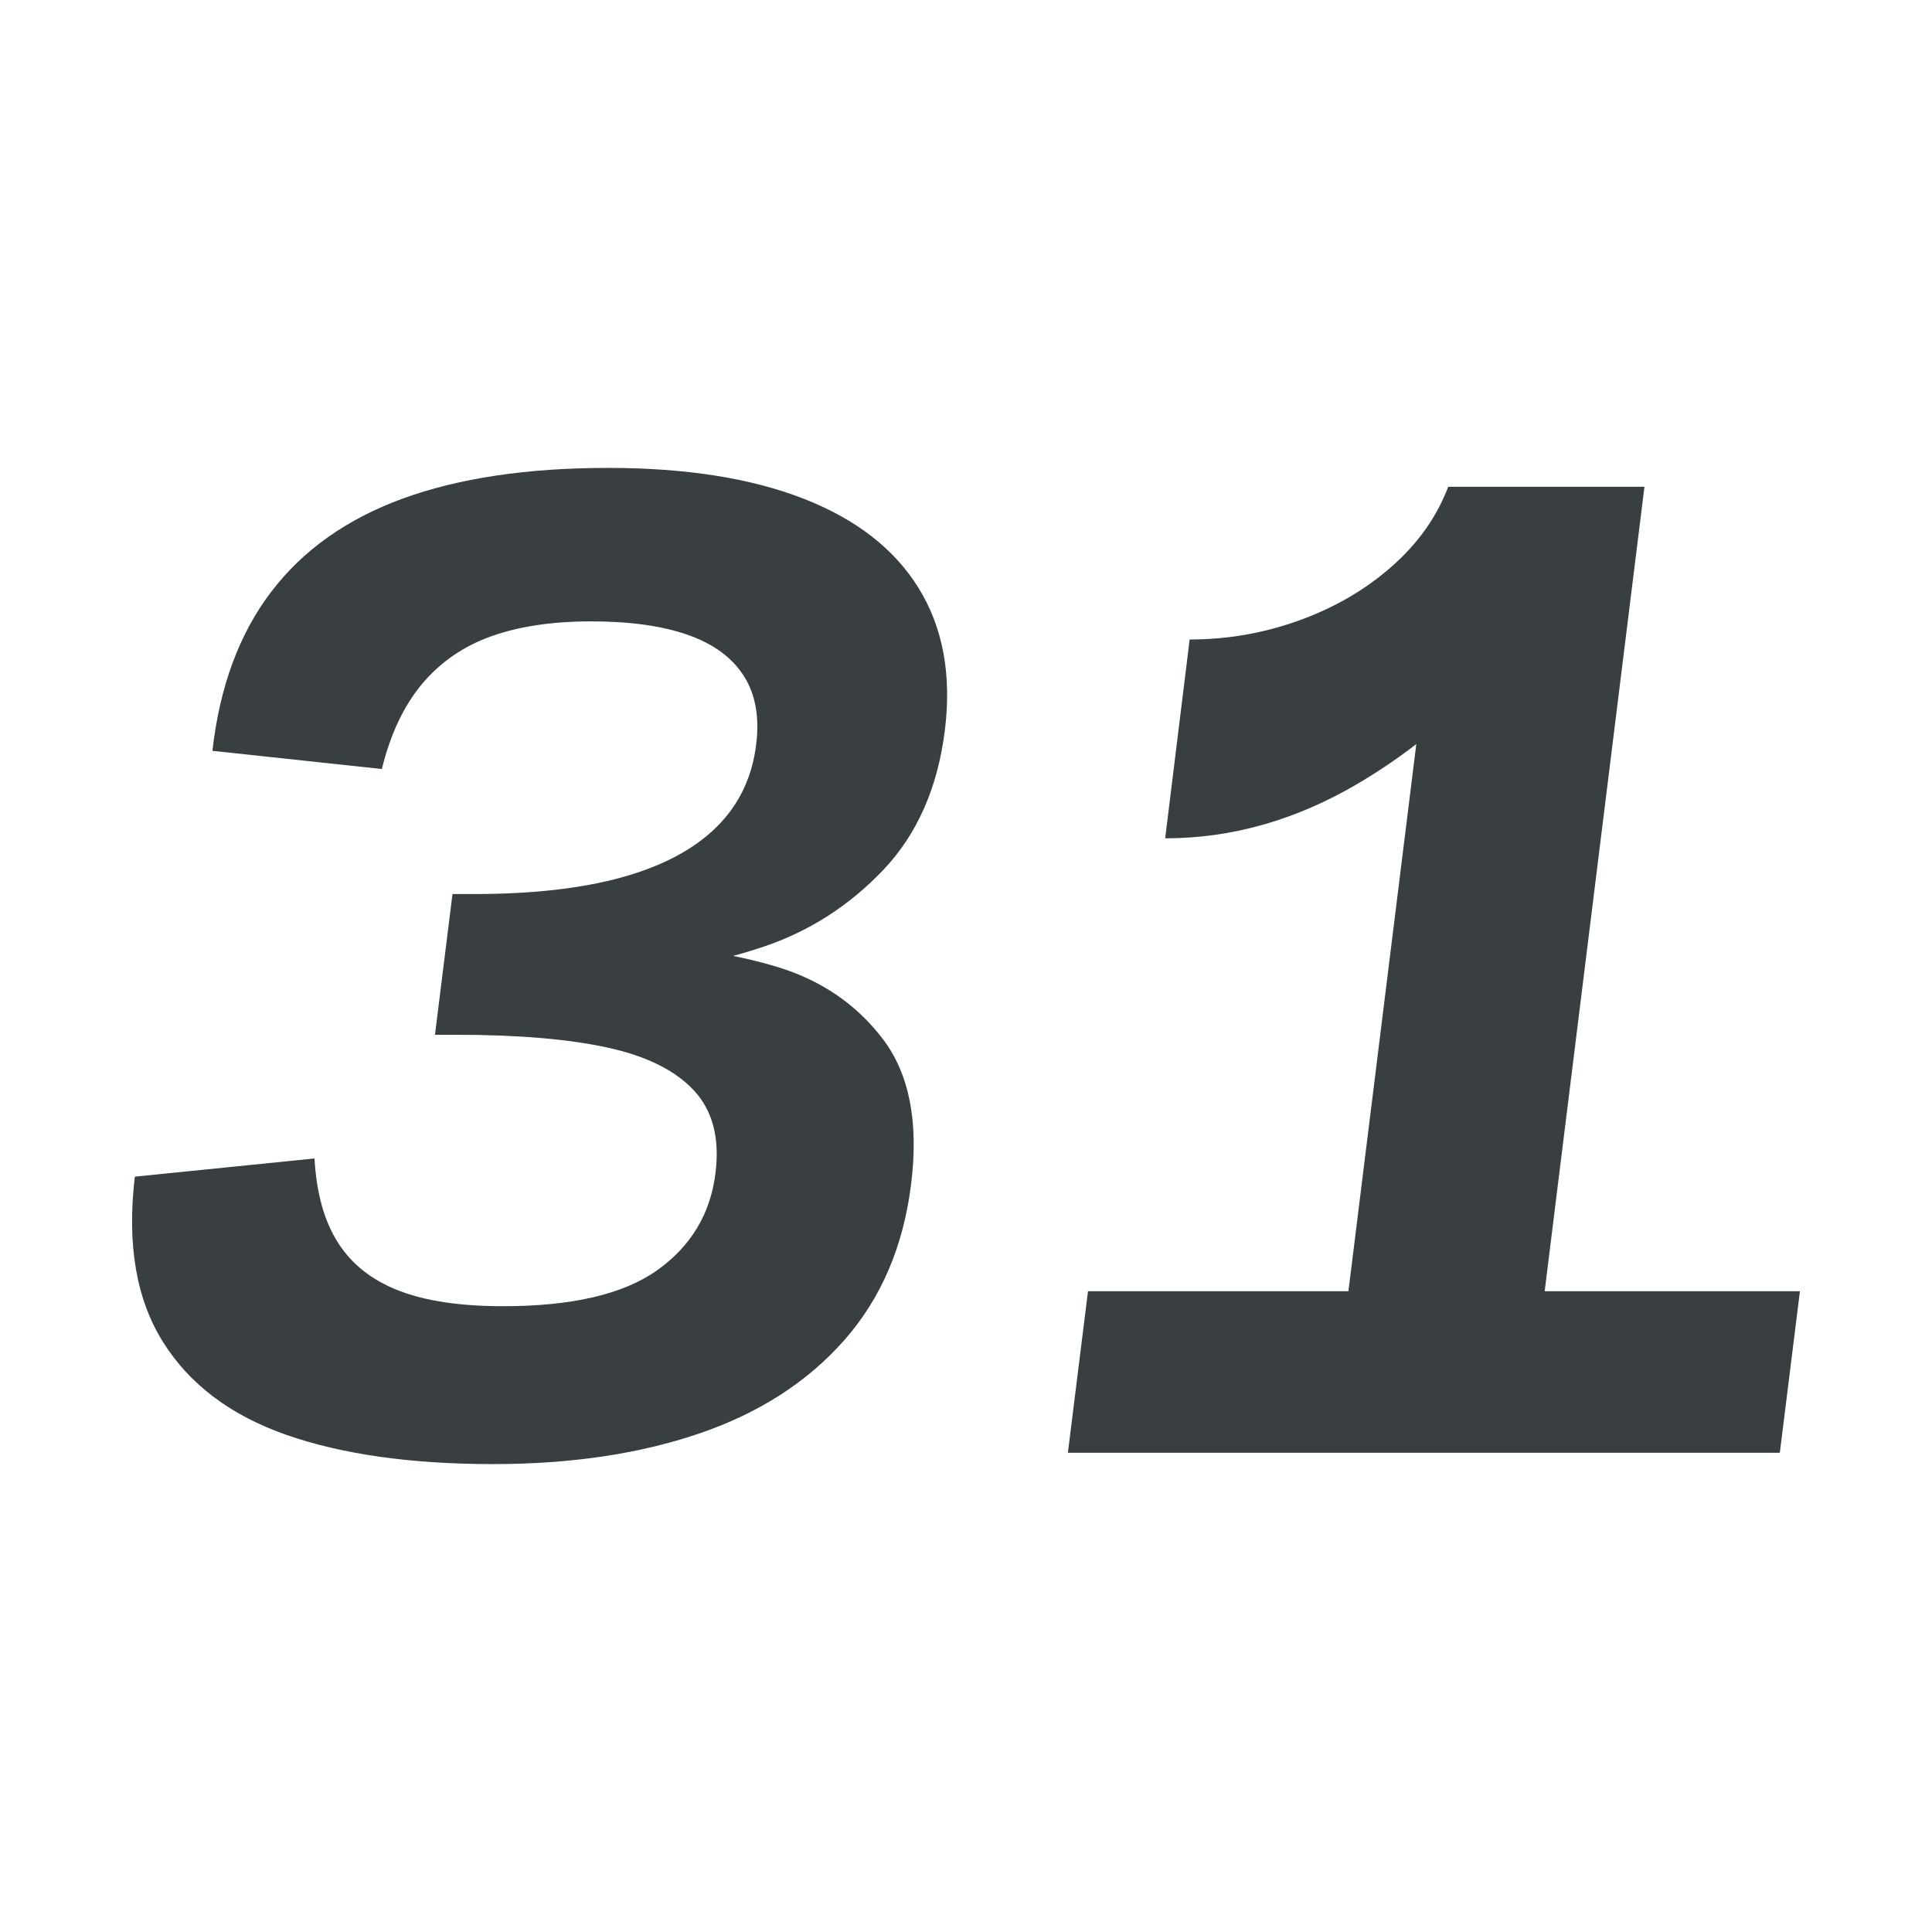
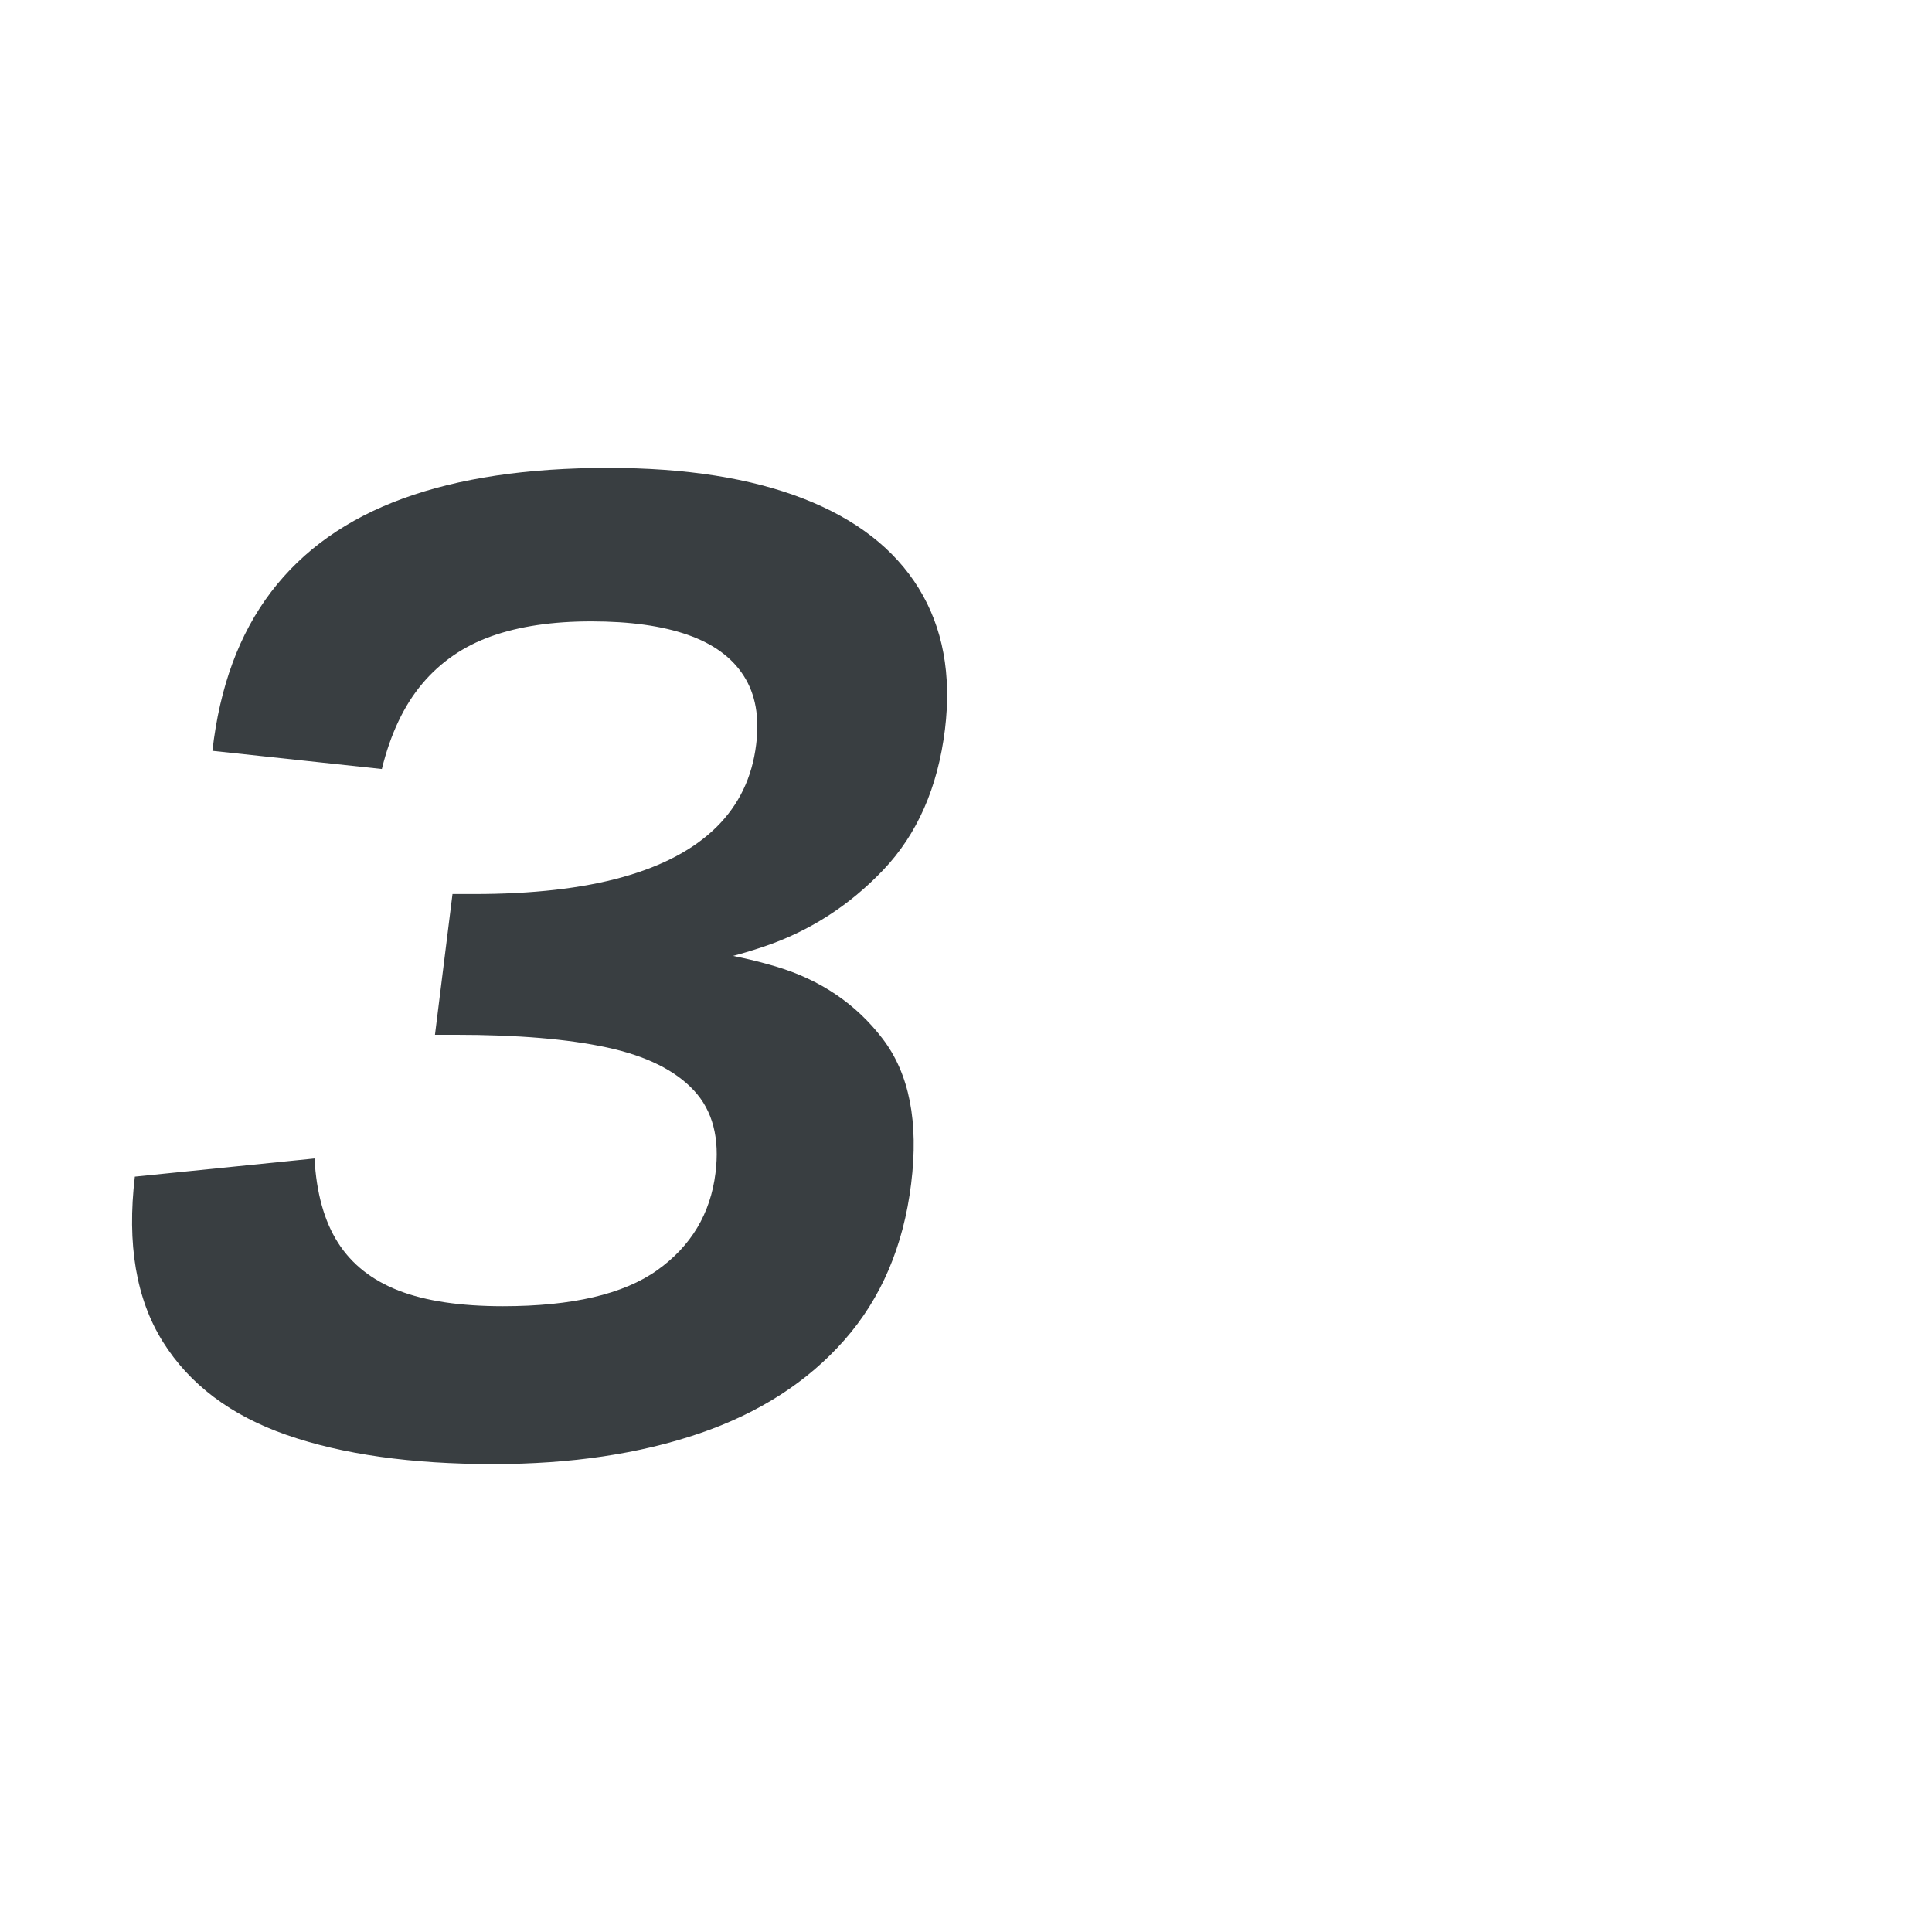
<svg xmlns="http://www.w3.org/2000/svg" width="512px" height="512px" viewBox="0 0 512 512" version="1.1">
  <title>memorabilia</title>
  <g id="memorabilia" stroke="none" stroke-width="1" fill="none" fill-rule="evenodd">
    <g id="Group" transform="translate(35, 124)" fill="#393E41" fill-rule="nonzero">
      <path d="M126.184,0 C146.737,0 163.987,2.717 177.935,8.15 C191.883,13.583 202.061,21.499 208.47,31.896 C214.878,42.292 217.197,54.773 215.424,69.337 C213.533,84.693 208.068,97.11 199.031,106.59 C189.993,116.07 179.391,122.851 167.225,126.932 C155.059,131.013 142.792,133.224 130.424,133.566 L131.126,126.424 C145.612,126.705 158.763,128.604 170.58,132.12 C182.397,135.637 191.841,142.025 198.911,151.285 C205.982,160.545 208.498,173.358 206.46,189.723 C204.428,206.246 198.532,220.049 188.771,231.131 C179.009,242.214 166.199,250.462 150.34,255.877 C134.481,261.292 116.274,264 95.721,264 C73.973,264 55.71,261.422 40.93,256.267 C26.151,251.112 15.226,242.881 8.156,231.575 C1.086,220.268 -1.388,205.685 0.736,187.826 L48.346,183.008 C48.853,192.169 50.929,199.61 54.576,205.333 C58.222,211.056 63.597,215.291 70.7,218.039 C77.804,220.787 86.999,222.161 98.287,222.161 C116.633,222.161 130.272,218.973 139.204,212.596 C148.136,206.219 153.271,197.661 154.606,186.92 C155.774,177.655 153.874,170.346 148.905,164.992 C143.936,159.638 136.264,155.838 125.889,153.593 C115.514,151.347 102.109,150.224 85.675,150.224 L80.272,150.224 L84.916,112.932 L90.601,112.932 C106.132,112.932 119.243,111.443 129.932,108.463 C140.622,105.483 148.938,101.055 154.882,95.179 C160.826,89.303 164.327,82.016 165.387,73.317 C166.308,66.045 165.213,59.975 162.102,55.107 C158.991,50.24 154.042,46.616 147.256,44.238 C140.47,41.859 131.938,40.67 121.661,40.67 C111.433,40.67 102.635,41.977 95.266,44.592 C87.898,47.207 81.783,51.4 76.92,57.17 C72.057,62.94 68.482,70.482 66.194,79.796 L21.294,74.978 C23.217,57.995 28.402,43.956 36.85,32.862 C45.298,21.768 56.941,13.517 71.778,8.11 C86.614,2.703 104.75,0 126.184,0 Z" id="Path" />
-       <path d="M248,261 L253.329,218.189 L322.346,218.189 L340.334,73.182 C335.47,76.955 330.3,80.454 324.826,83.678 C308.427,93.336 291.414,98.164 273.785,98.164 L280.269,45.474 C290.268,45.474 299.943,43.788 309.295,40.416 C318.647,37.045 326.811,32.294 333.789,26.164 C340.767,20.035 345.768,12.98 348.791,5 L400.797,5 L374.354,218.189 L442,218.189 L436.671,261 L248,261 Z" id="Shape" />
    </g>
  </g>
</svg>